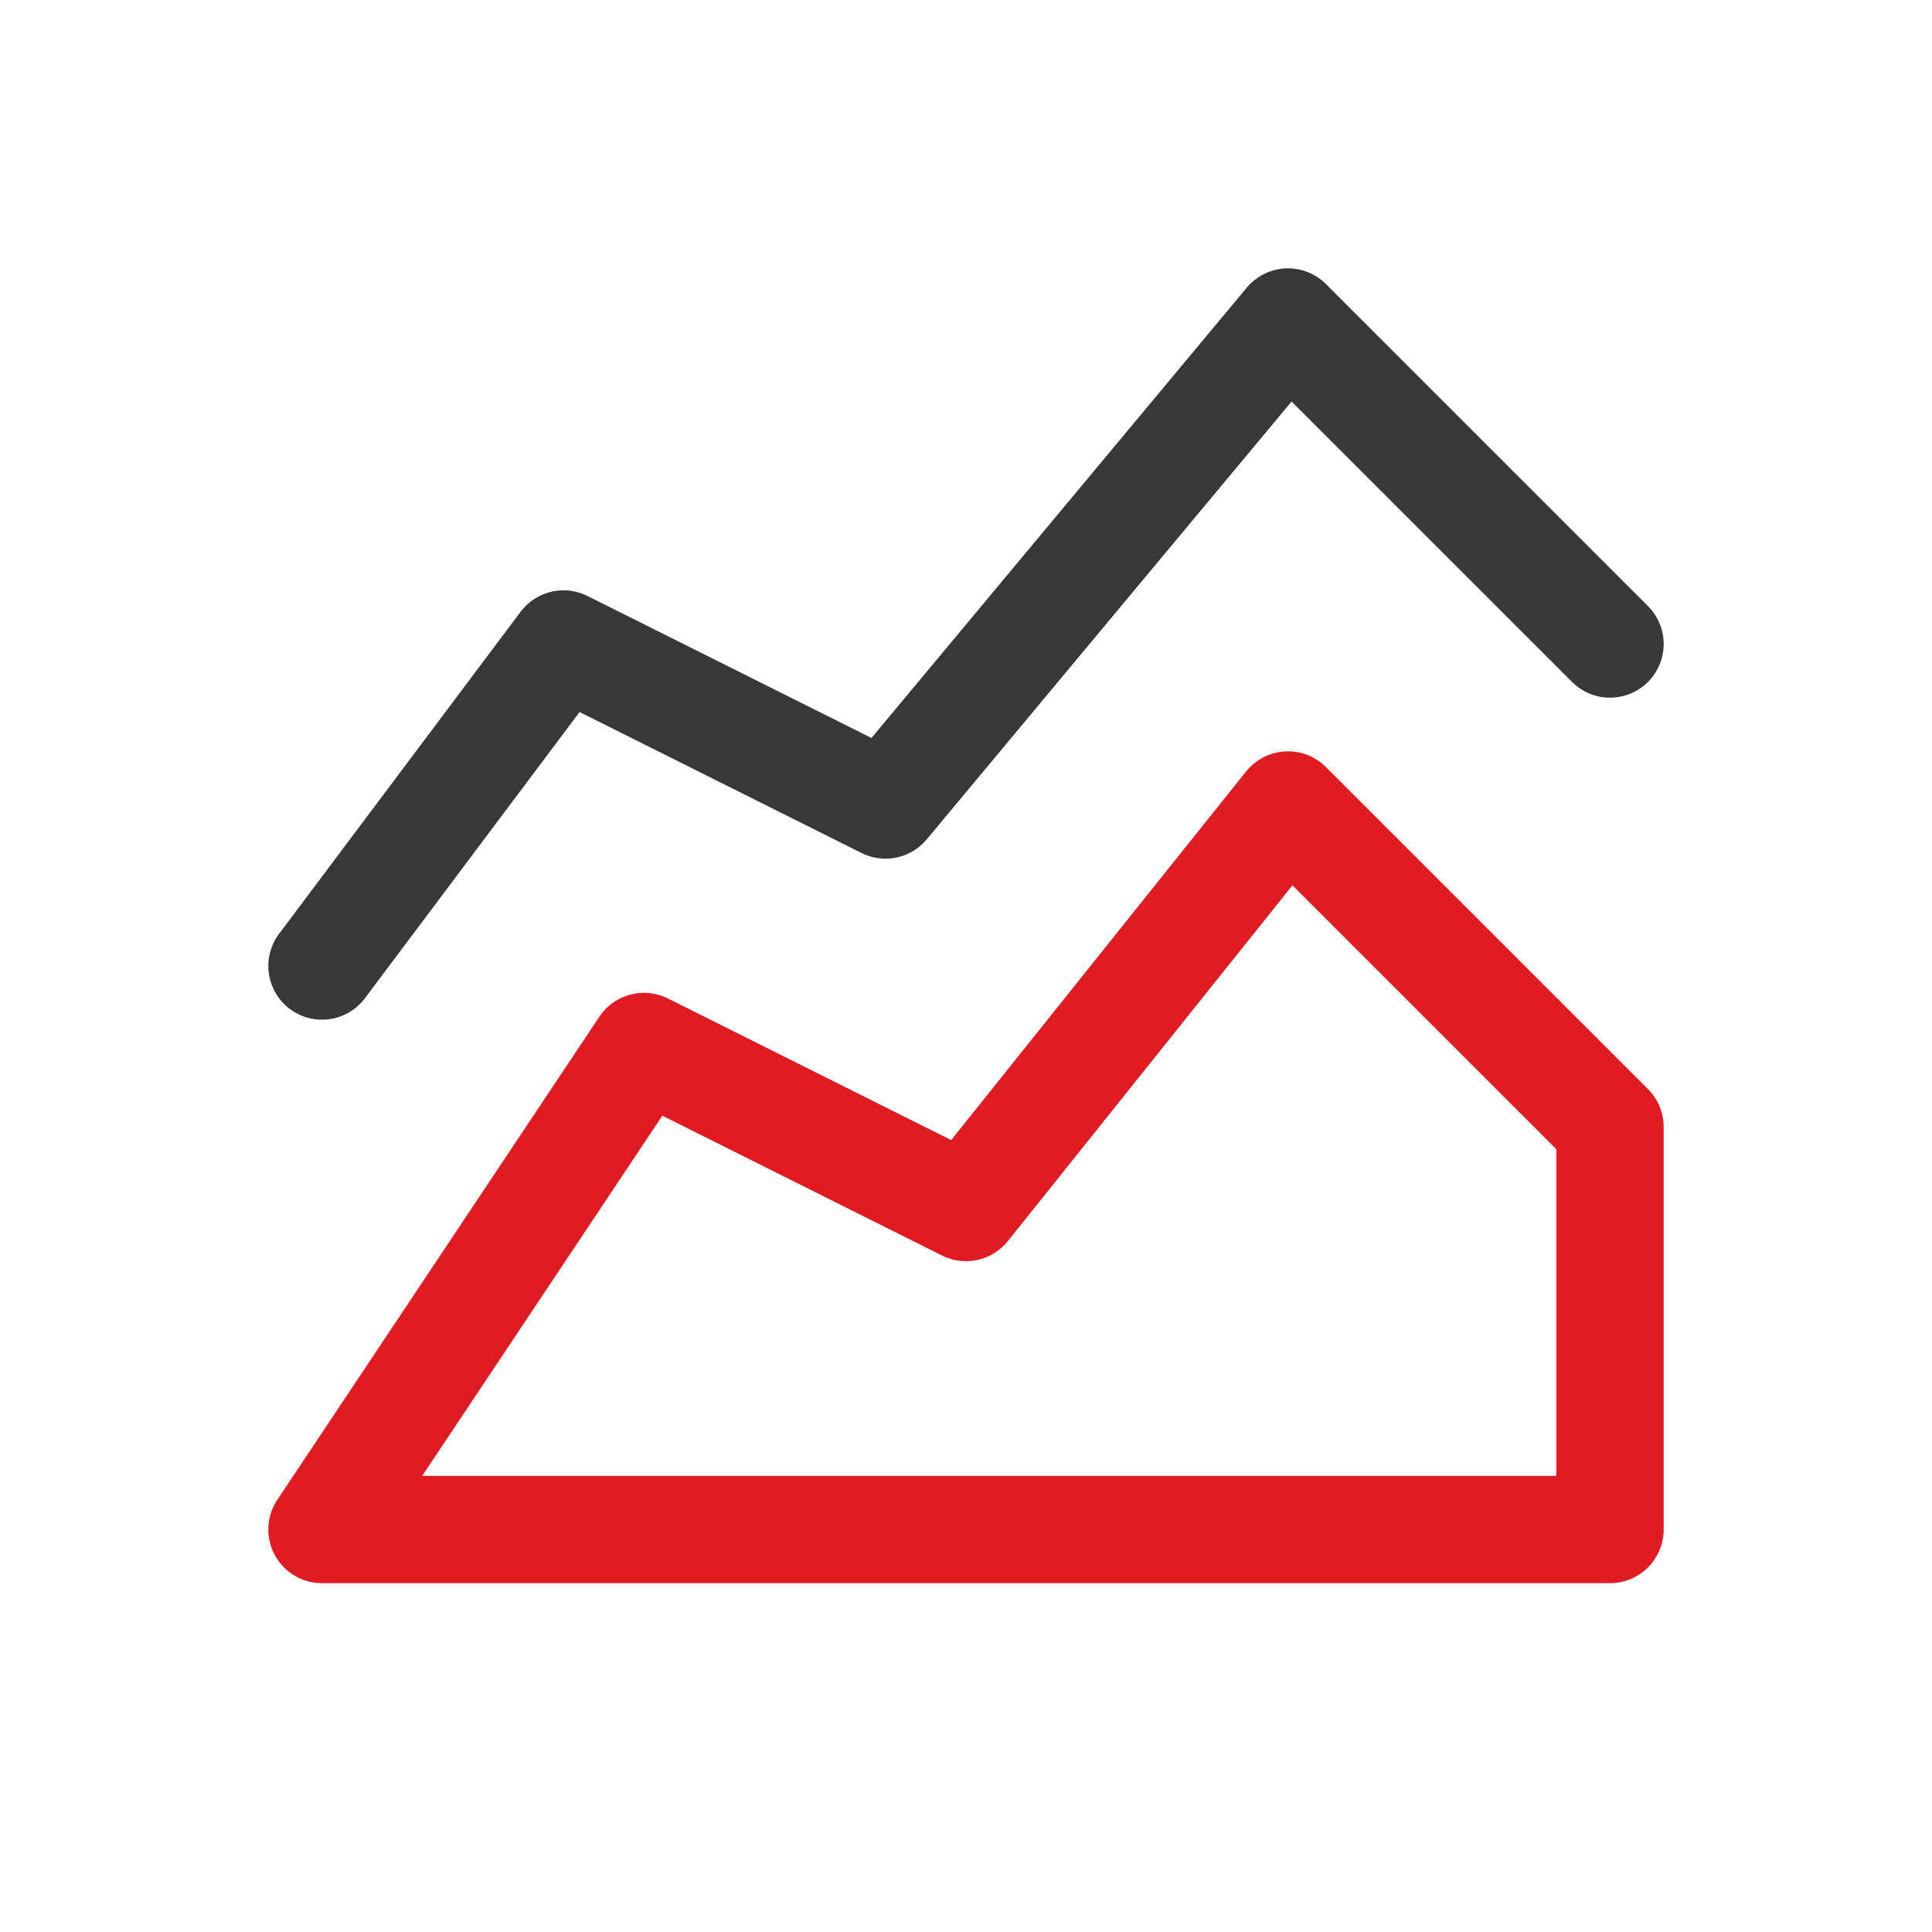
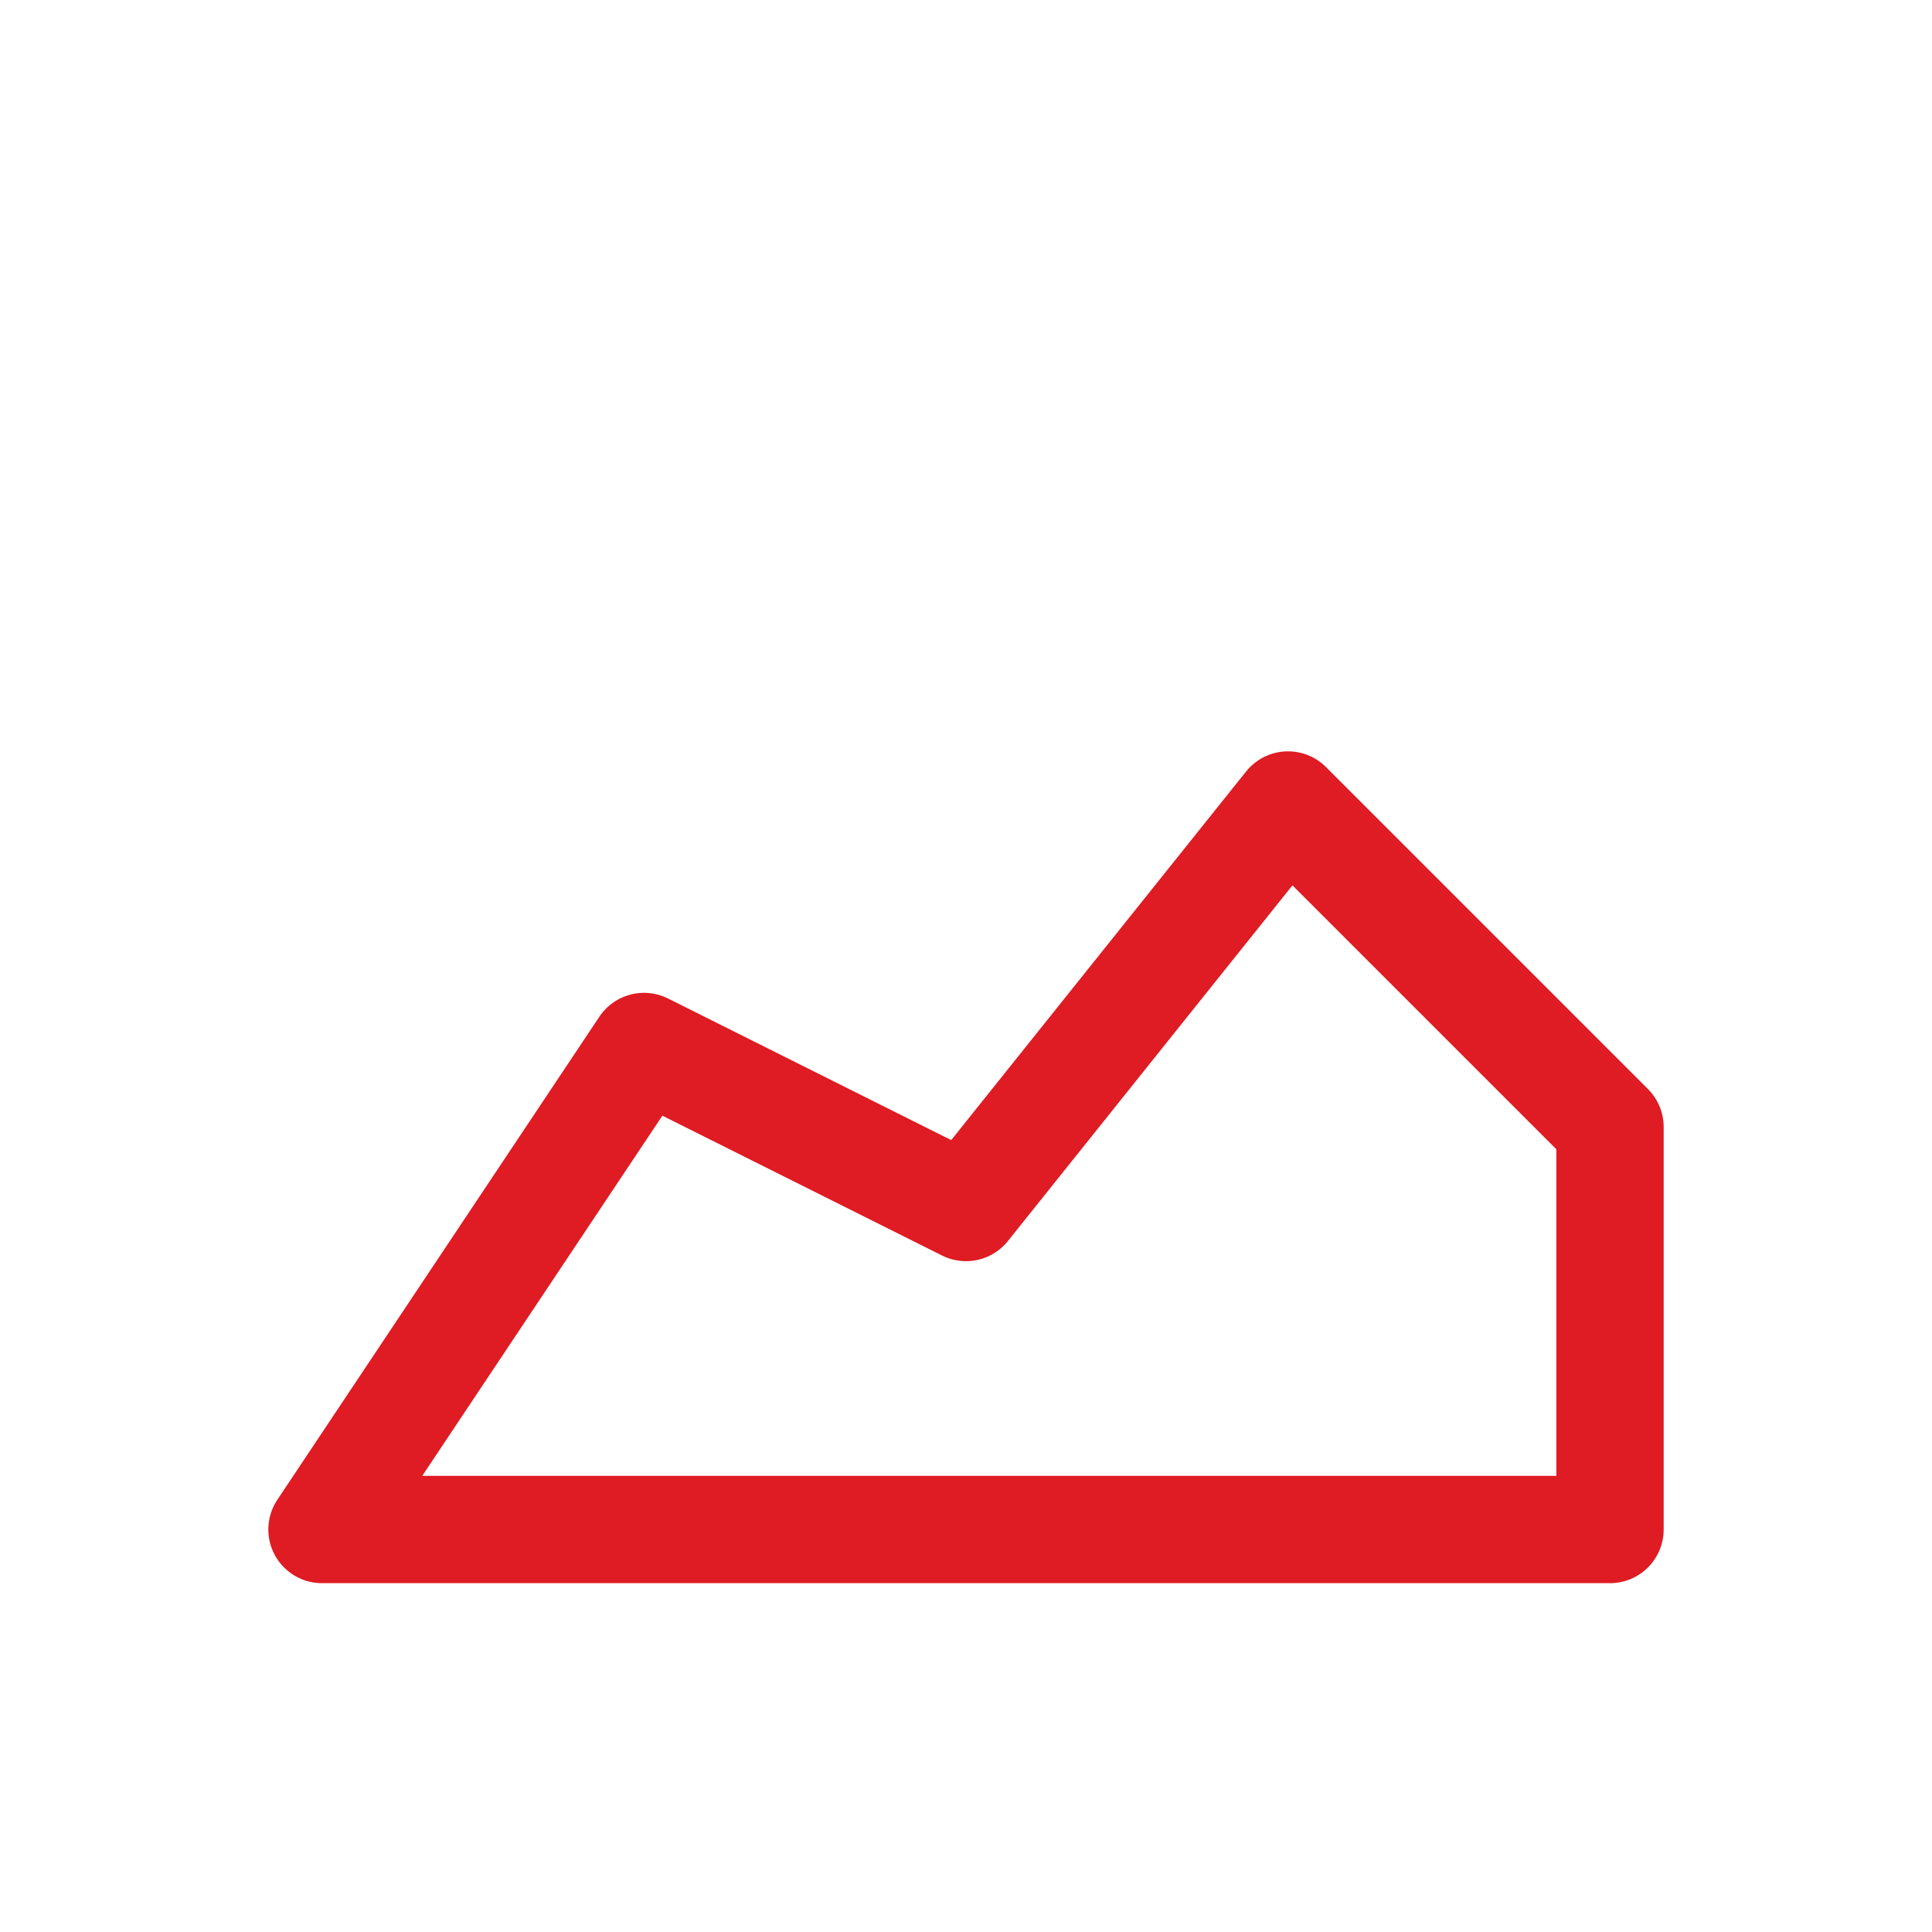
<svg xmlns="http://www.w3.org/2000/svg" xml:space="preserve" style="enable-background:new 0 0 36 36;" viewBox="0 0 36 36" y="0px" x="0px" id="图层_1" version="1.1">
  <style type="text/css">
	.st0{fill:none;stroke:#DF1B23;stroke-width:2;stroke-linecap:round;stroke-linejoin:round;}
	.st1{fill:none;stroke:#383838;stroke-width:2;stroke-linecap:round;stroke-linejoin:round;}
</style>
  <path d="M6,28.5l6-9l6,3l6-7.5l6,6v7.5H6z" class="st0" />
-   <path d="M6,18l4.5-6l6,3L24,6l6,6" class="st1" />
</svg>